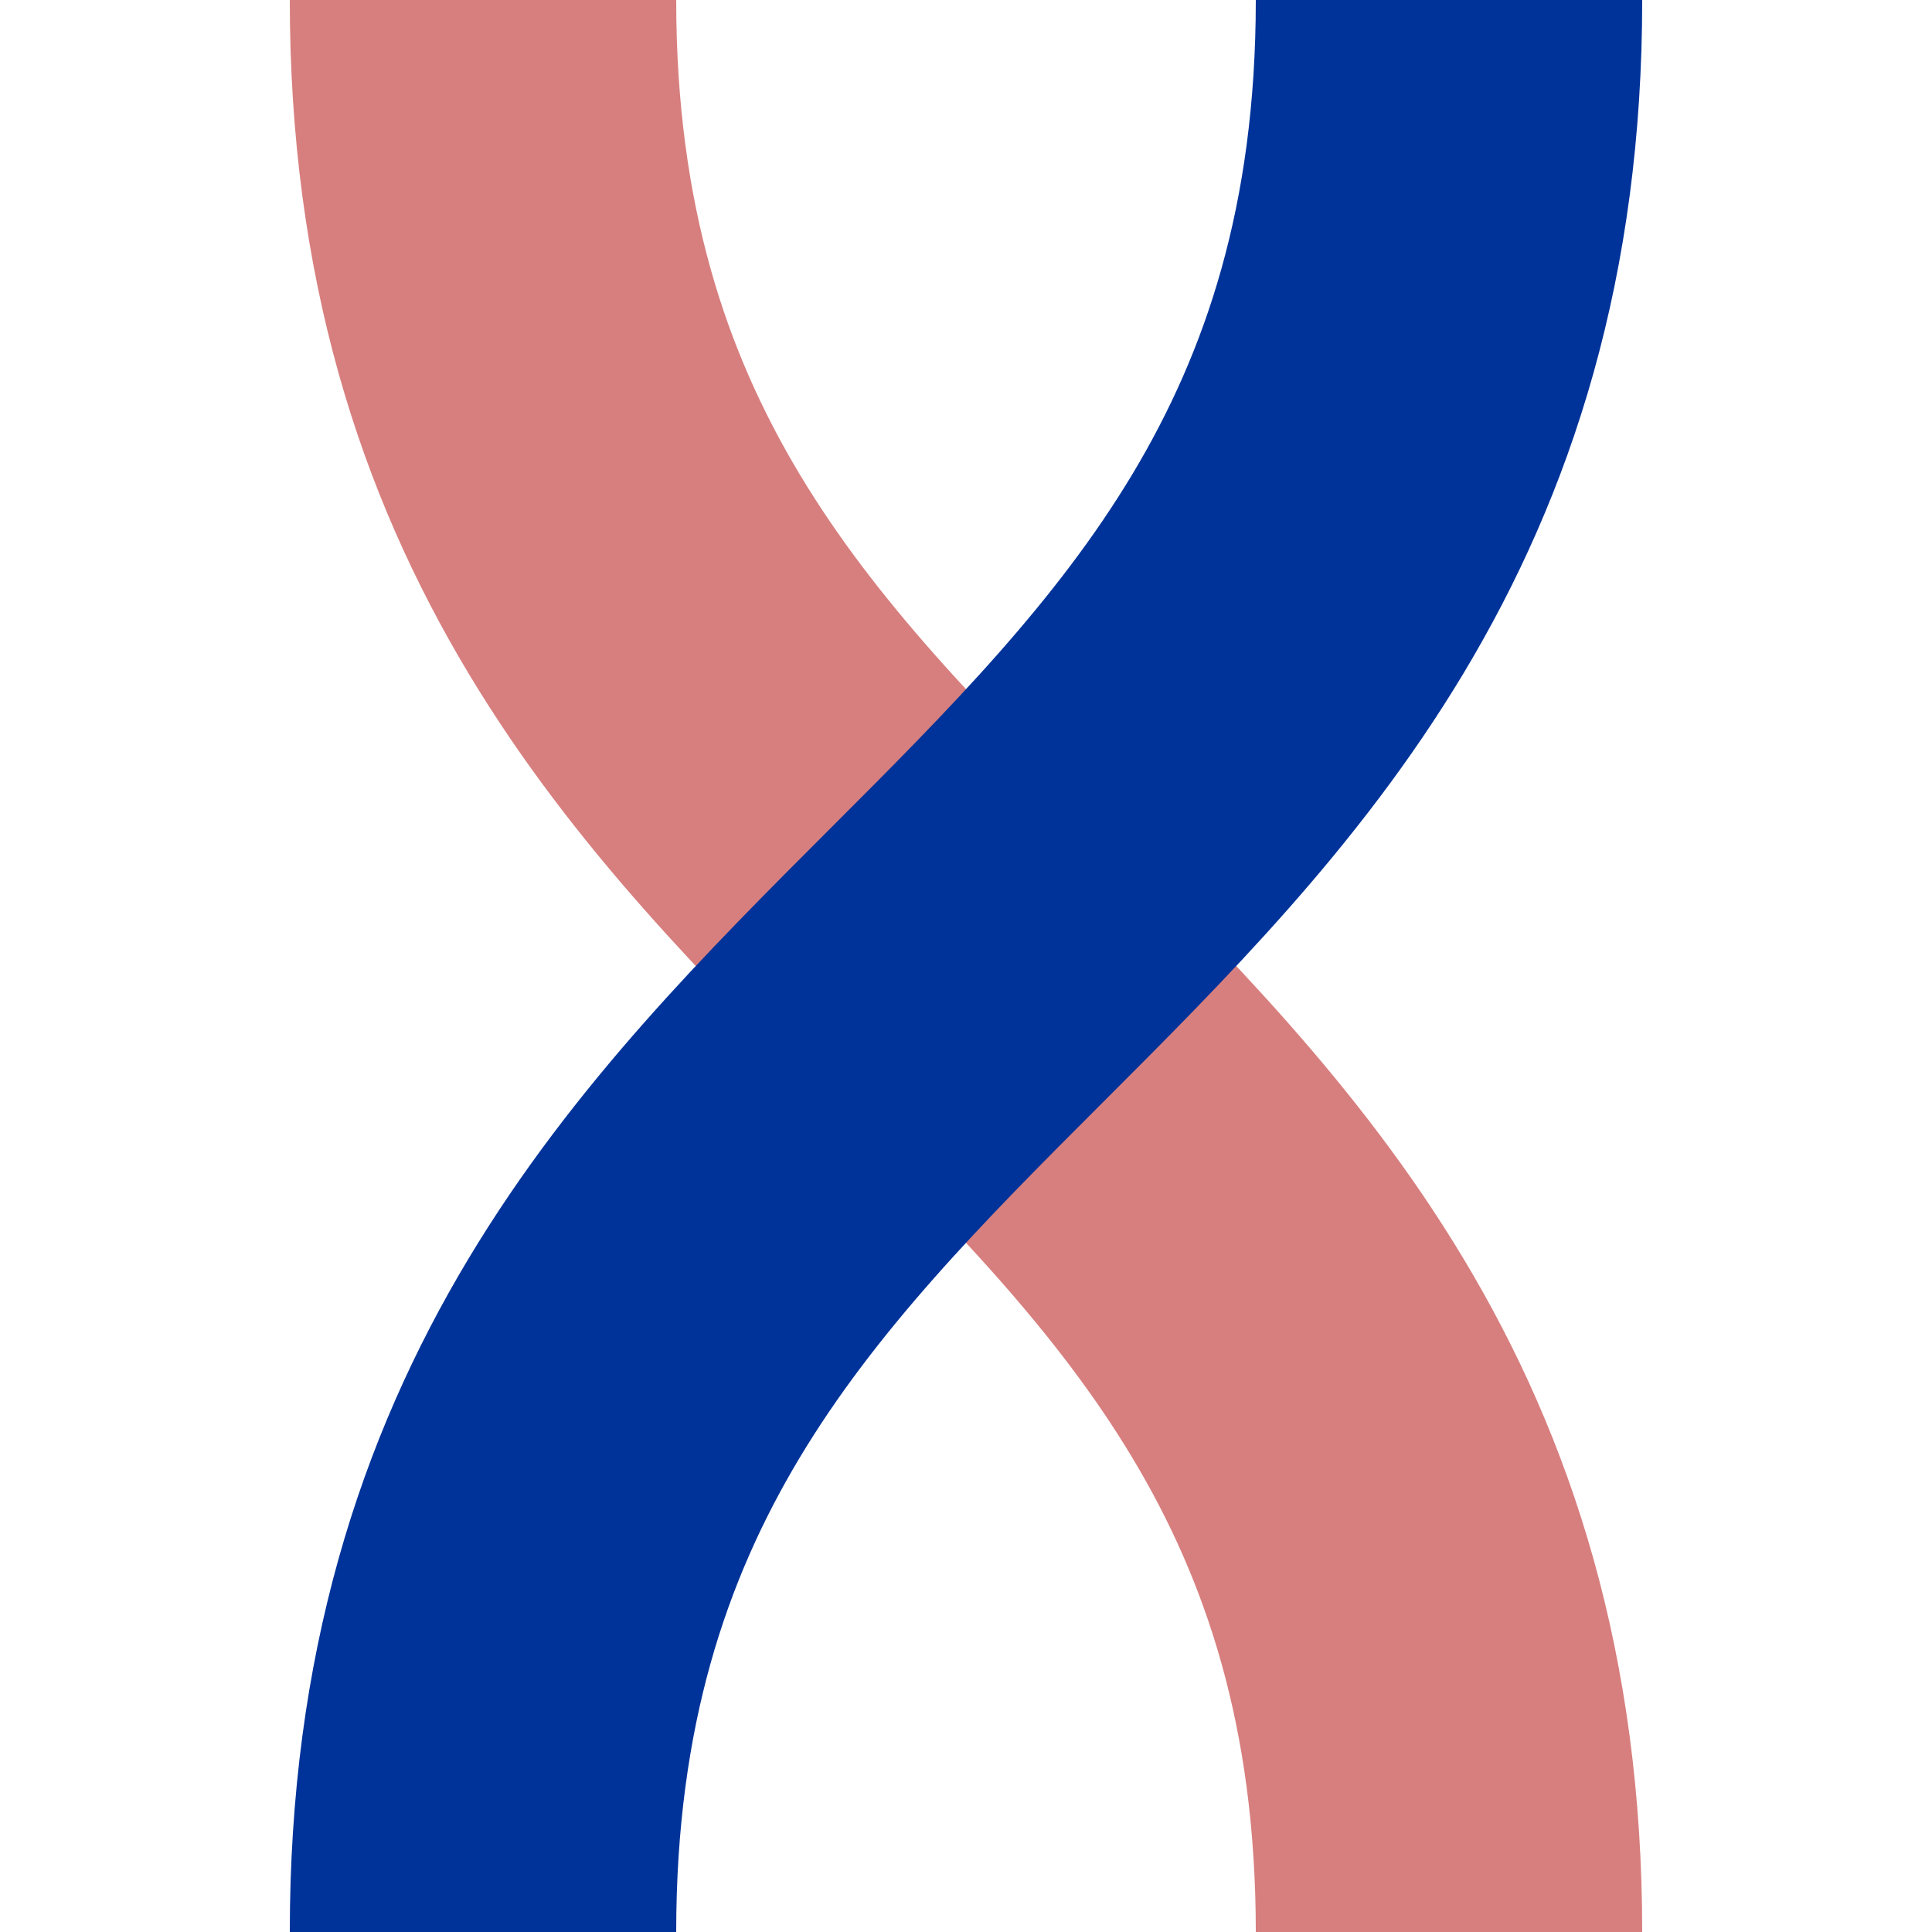
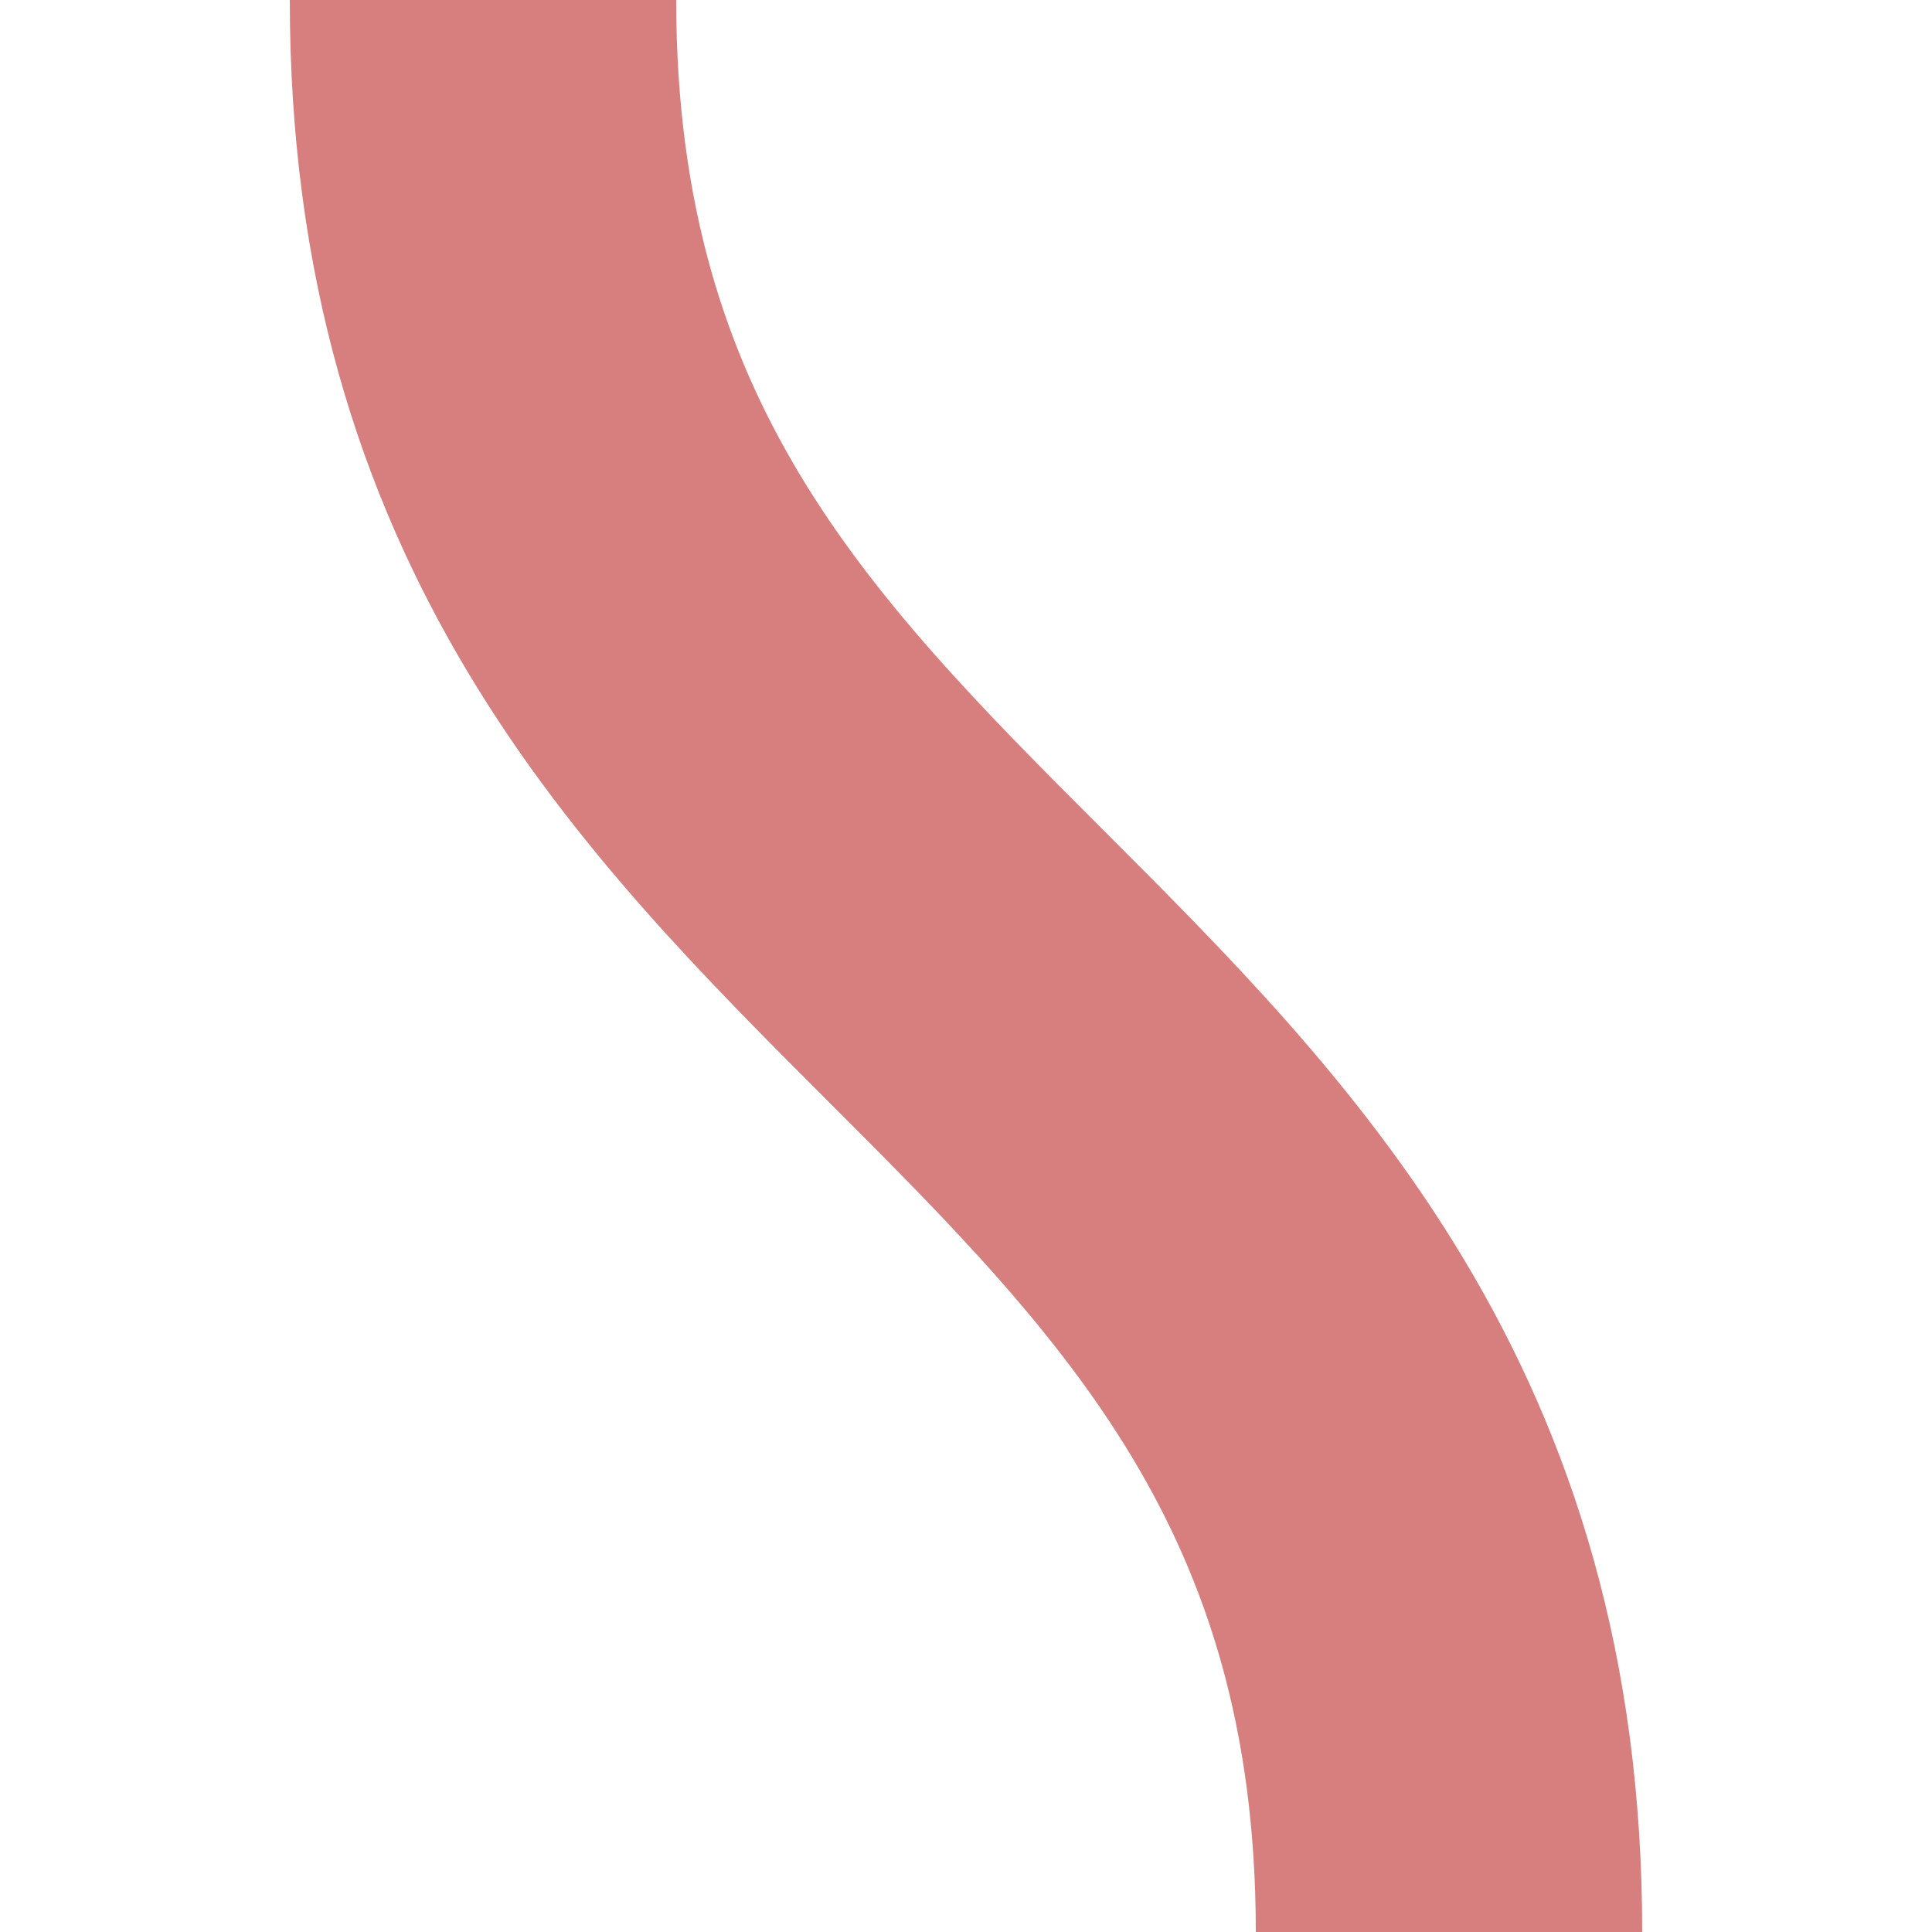
<svg xmlns="http://www.w3.org/2000/svg" width="500" height="500">
  <title>emvÜWB</title>
  <g stroke-width="100" fill="none">
    <path stroke="#D77F7E" d="M 125,0 c 0,250 250,250 250,500" />
-     <path stroke="#003399" d="M 375,0 C 375,250 125,250 125,500" />
  </g>
</svg>